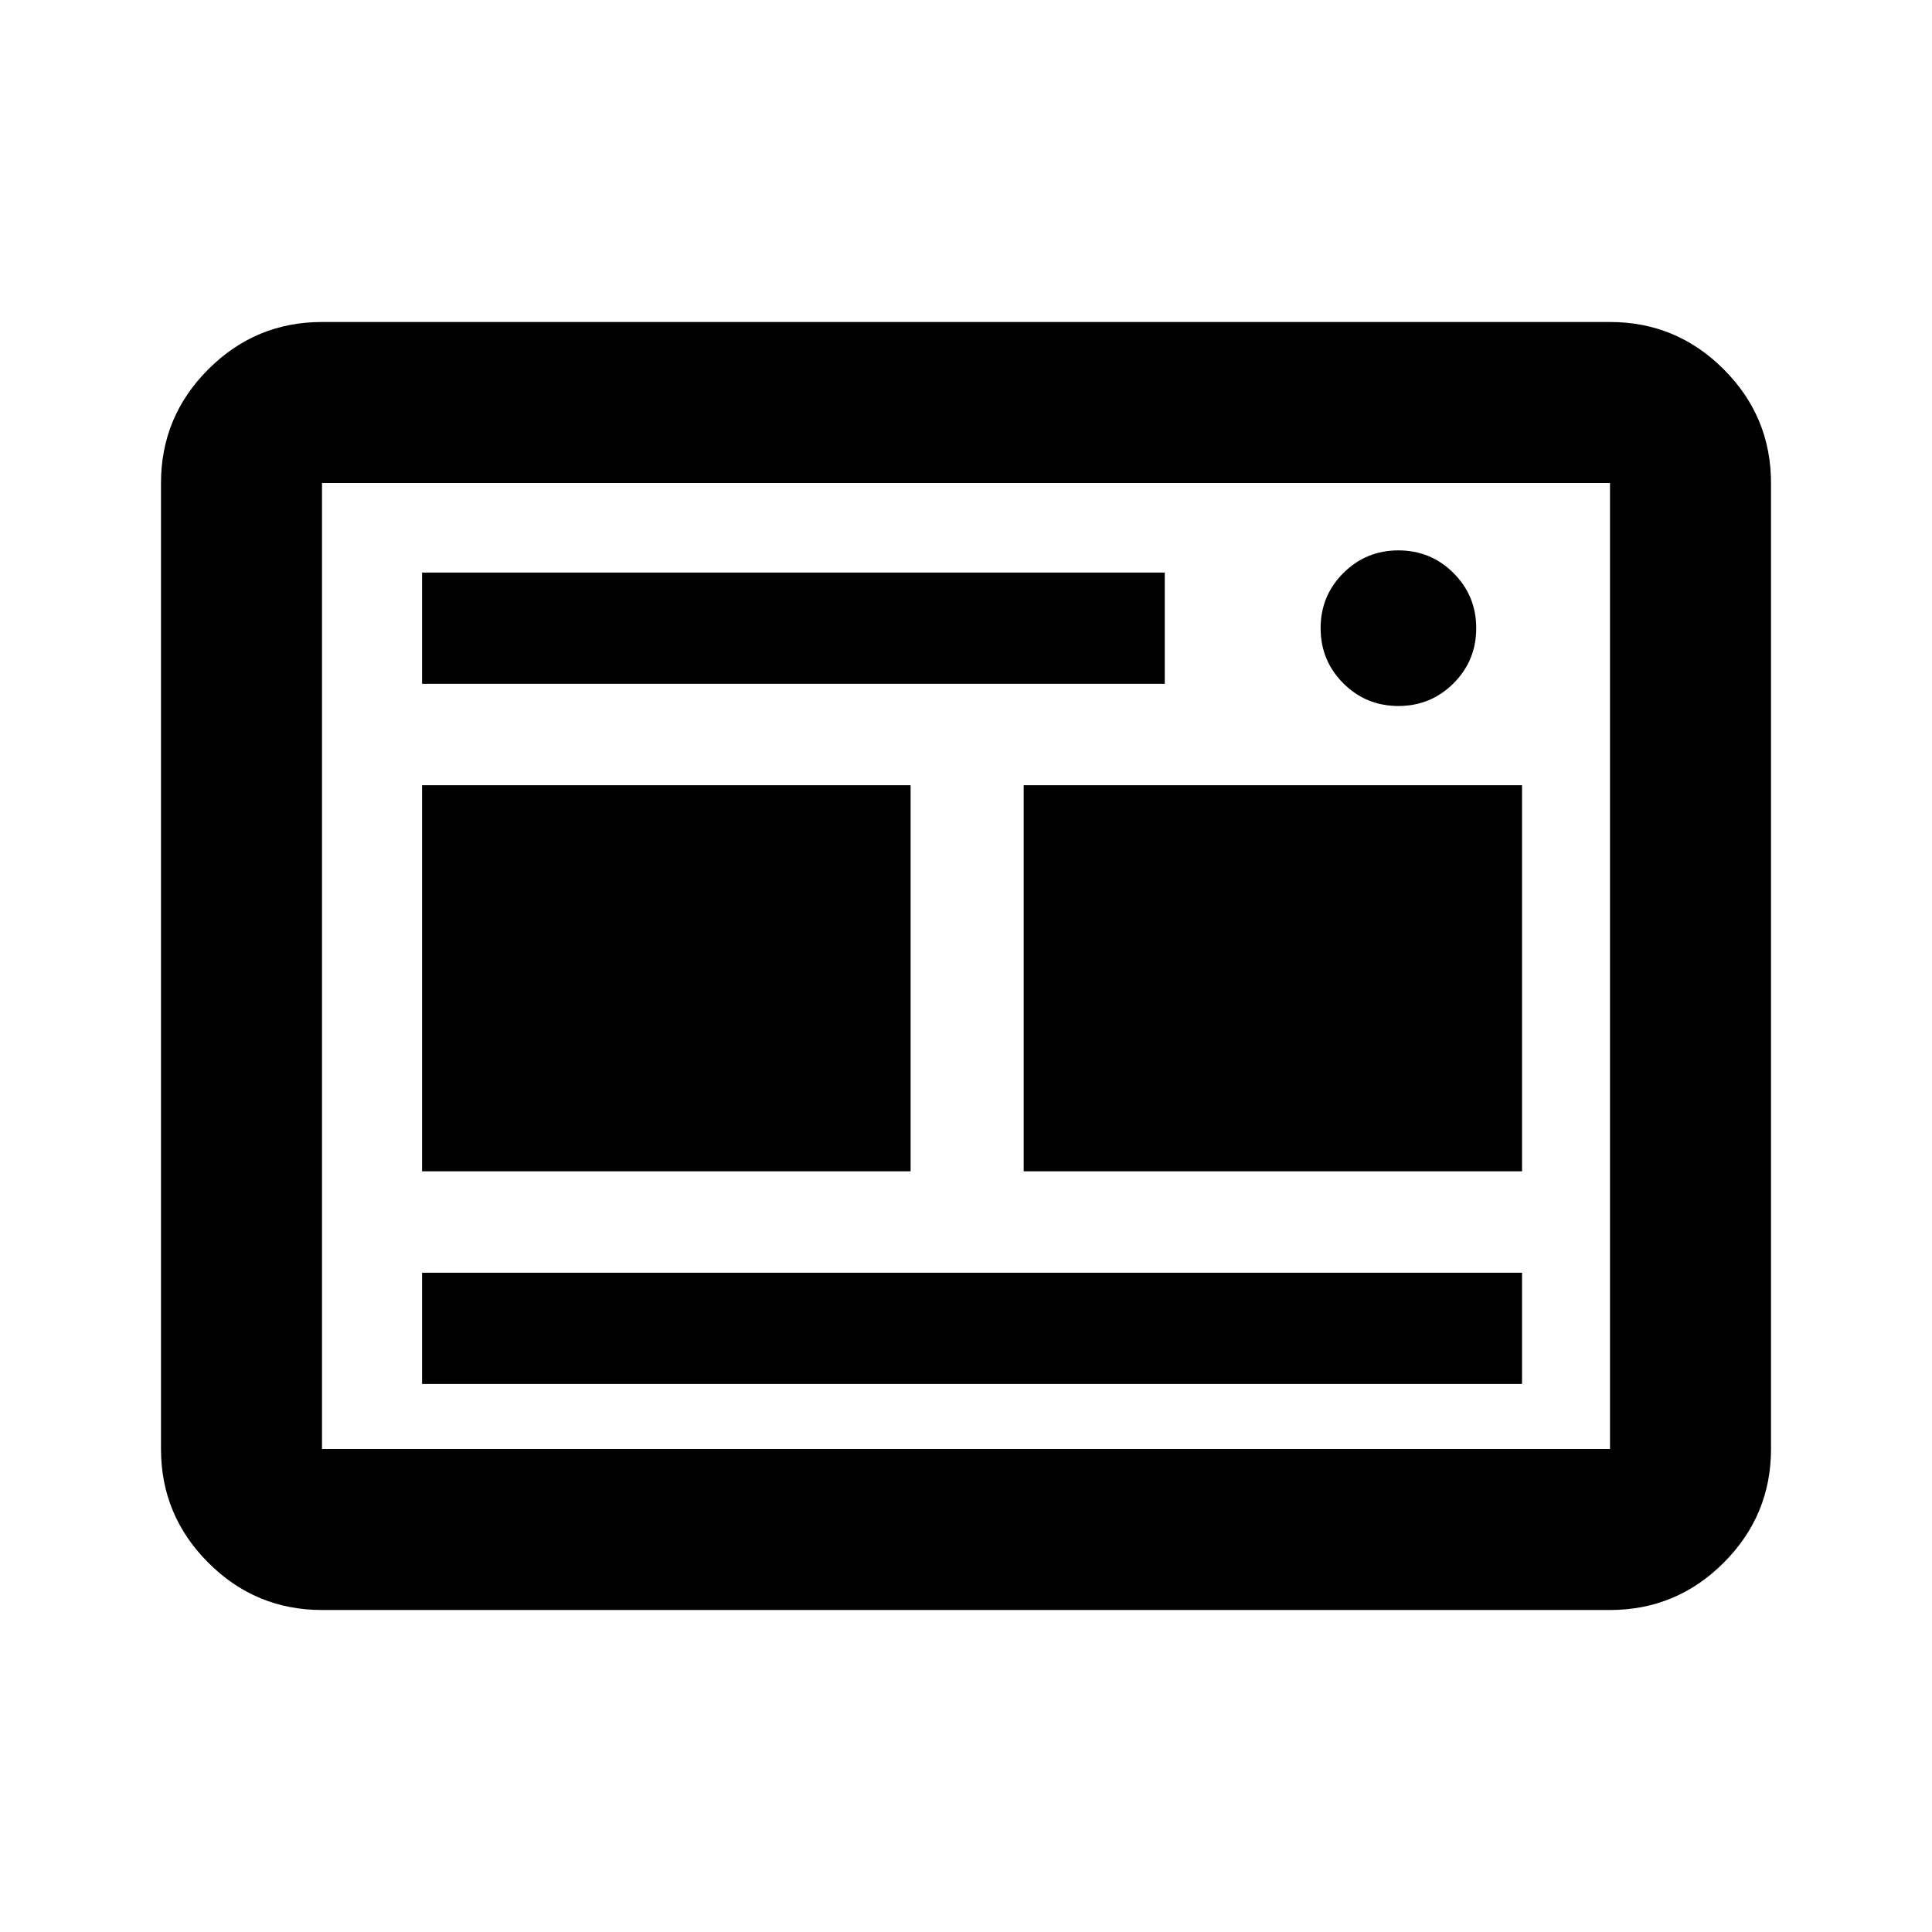
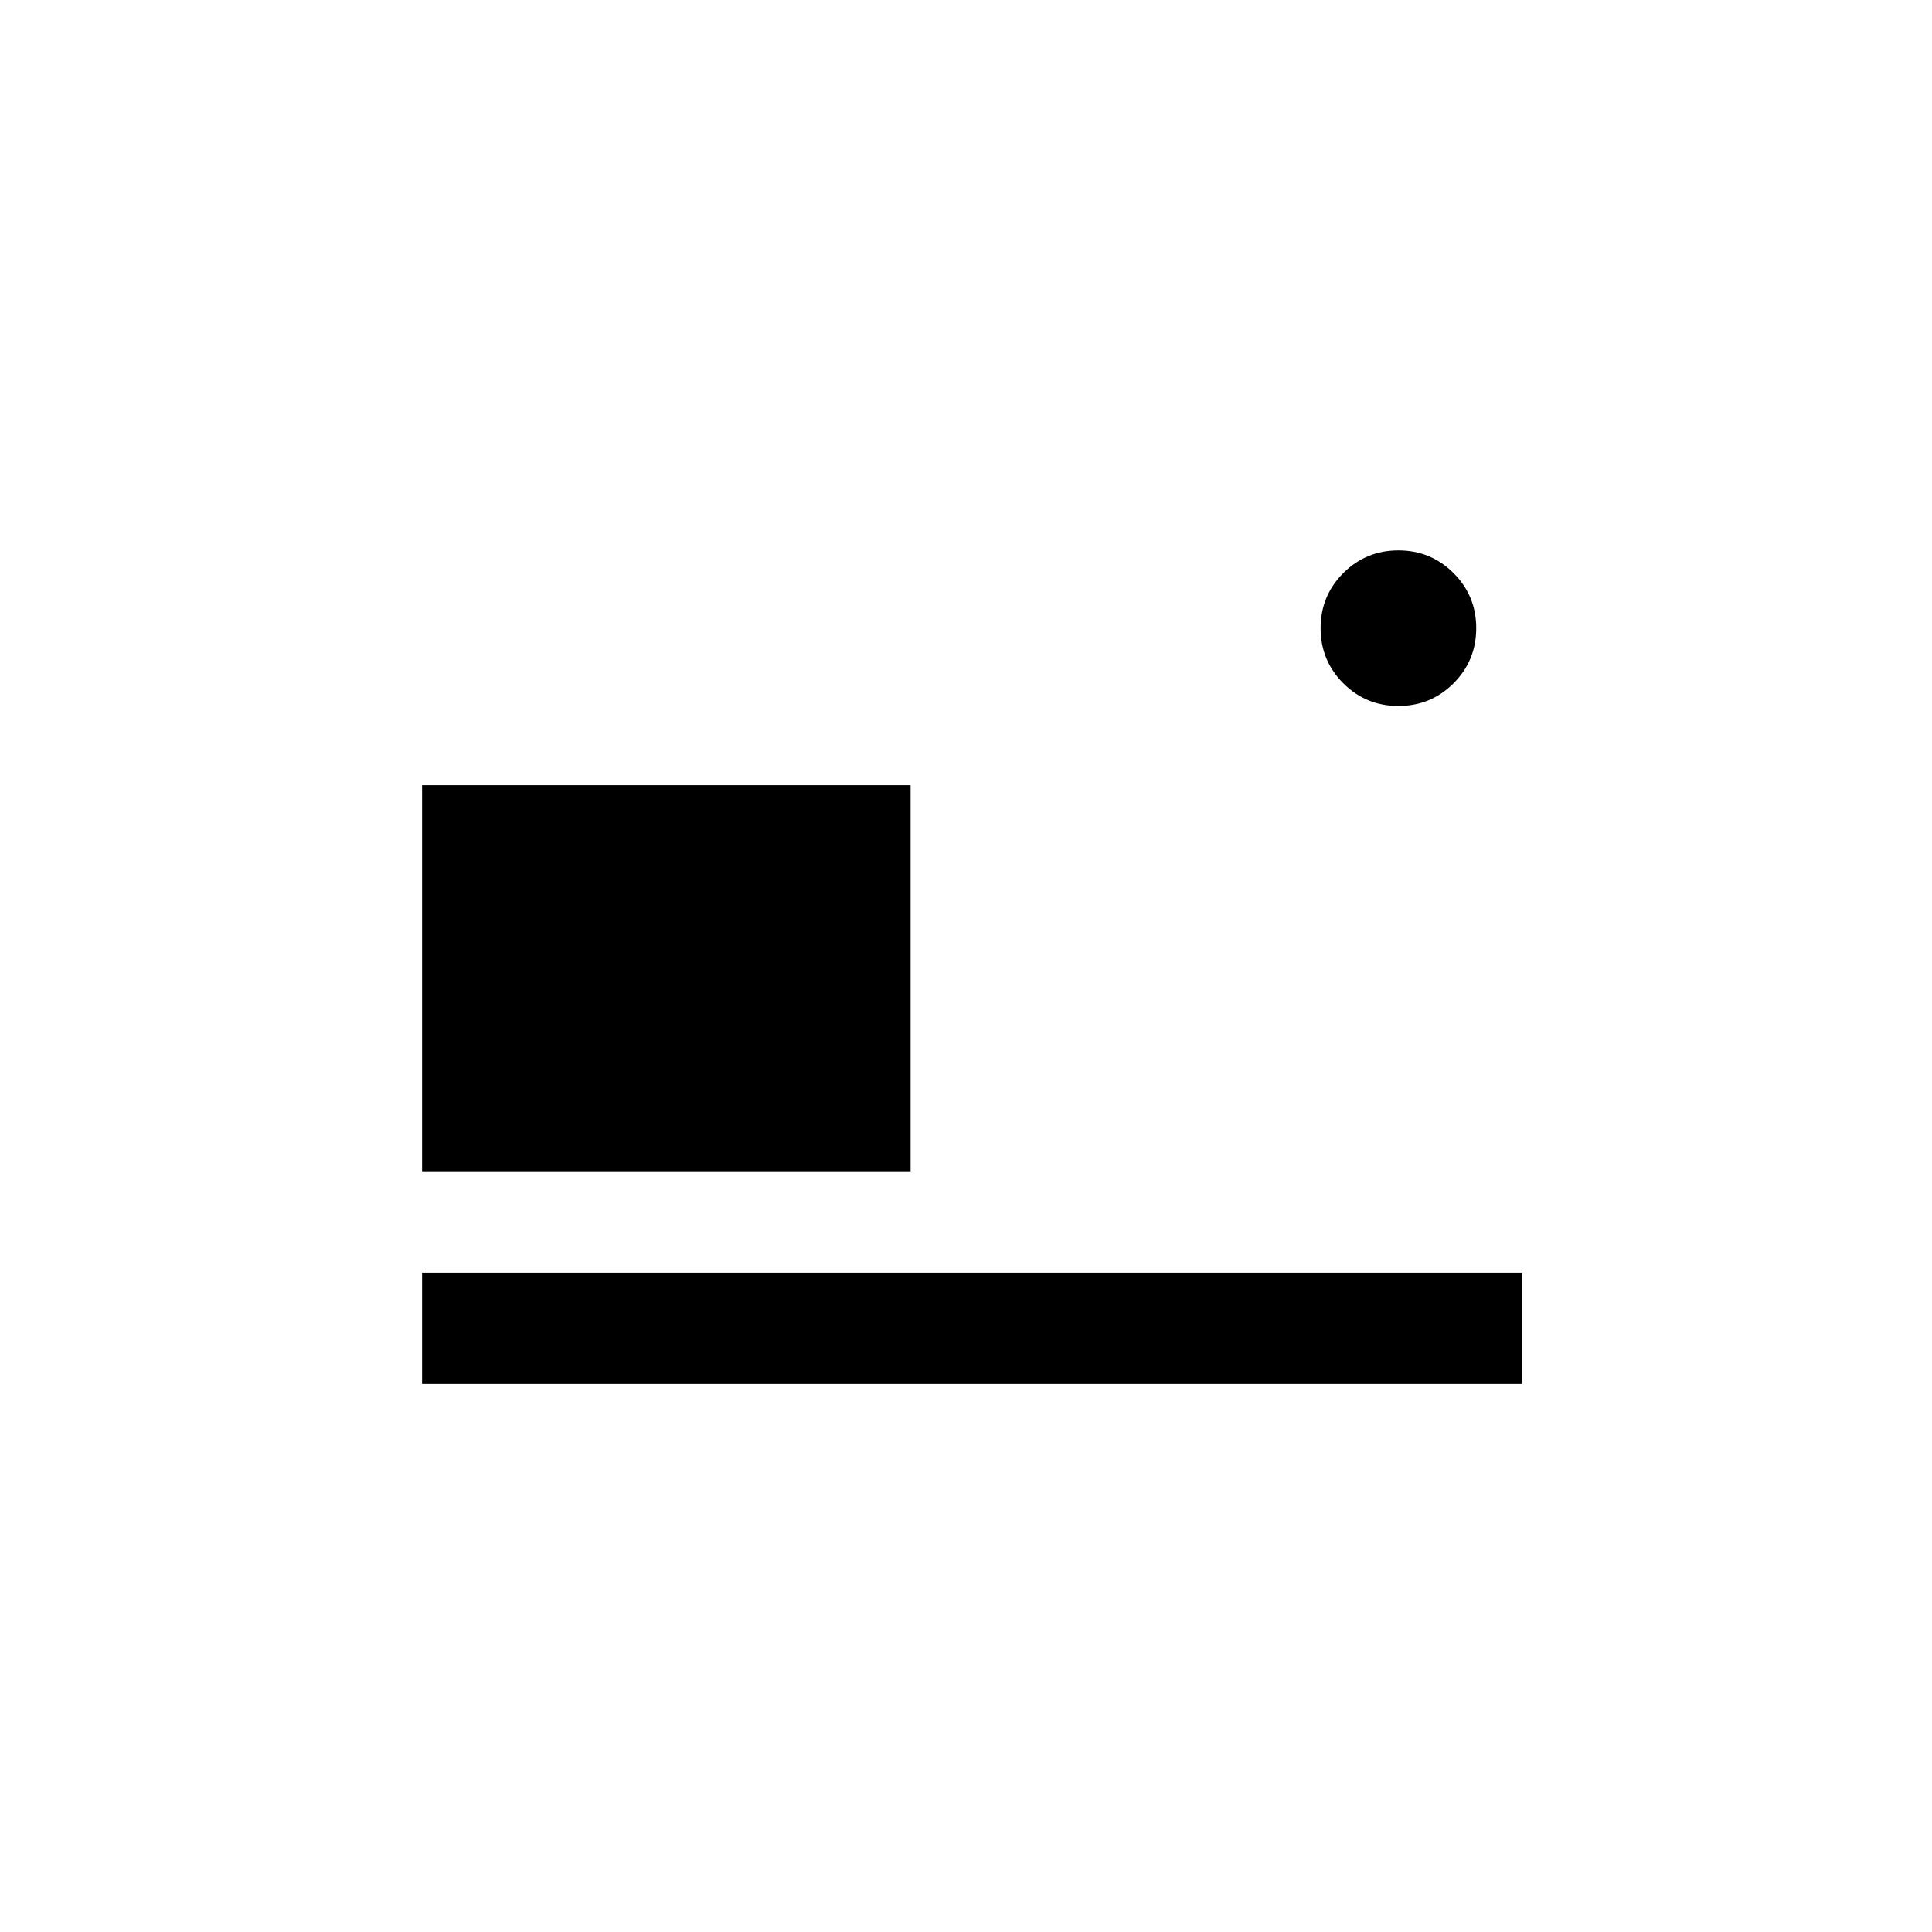
<svg xmlns="http://www.w3.org/2000/svg" xmlns:ns1="http://sodipodi.sourceforge.net/DTD/sodipodi-0.dtd" xmlns:ns2="http://www.inkscape.org/namespaces/inkscape" height="24px" viewBox="0 -960 960 960" width="24px" fill="#FFFFFF" version="1.1" id="svg1" ns1:docname="poster-session.svg" ns2:version="1.3 (0e150ed6c4, 2023-07-21)">
  <defs id="defs1" />
  <ns1:namedview id="namedview1" pagecolor="#ffffff" bordercolor="#000000" borderopacity="0.25" ns2:showpageshadow="2" ns2:pageopacity="0.0" ns2:pagecheckerboard="0" ns2:deskcolor="#d1d1d1" ns2:zoom="24.604167" ns2:cx="13.351397" ns2:cy="9.449619" ns2:window-width="2560" ns2:window-height="1377" ns2:window-x="-8" ns2:window-y="-8" ns2:window-maximized="1" ns2:current-layer="g3" />
  <g id="g3" transform="translate(0,-73.103)">
-     <path d="m 160,-86.897 c -22,0 -40.833,-7.833 -56.5,-23.5 -15.667,-15.667 -23.5,-34.5 -23.5,-56.5 v -480 c 0,-22 7.833,-40.833 23.5,-56.5 15.667,-15.667 34.5,-23.5 56.5,-23.5 h 160 320 160 c 22,0 40.833,7.833 56.5,23.5 15.667,15.667 23.5,34.5 23.5,56.5 v 480 c 0,22 -7.833,40.833 -23.5,56.5 -15.667,15.667 -34.5,23.5 -56.5,23.5 z m 0,-80 h 640 v -480 H 160 Z m 244,-560 h 152 z m -244,560 v -480 z" id="path1" style="fill:#000000" ns1:nodetypes="ssssssccsssssssccccccccccc" />
    <path d="m 694.868,-536.093 c 10.739,0 19.868,-3.759 27.386,-11.276 7.518,-7.518 11.276,-16.646 11.276,-27.386 0,-10.739 -3.759,-19.868 -11.276,-27.386 -7.518,-7.518 -16.646,-11.276 -27.386,-11.276 -10.739,0 -19.868,3.759 -27.386,11.276 -7.518,7.518 -11.276,16.646 -11.276,27.386 0,10.739 3.759,19.868 11.276,27.386 7.518,7.518 16.646,11.276 27.386,11.276 z" style="fill:#000000;stroke-width:1" id="path1-31" />
-     <rect style="fill:#000000;fill-opacity:1;stroke-width:40.063;stroke-linecap:round" id="rect3" width="369.043" height="55.275" x="209.721" y="-602.393" />
    <rect style="fill:#000000;fill-opacity:1;stroke-width:40.063;stroke-linecap:round" id="rect4" width="546.57" height="55.275" x="209.721" y="-254.484" />
    <rect style="fill:#000000;fill-opacity:1;stroke-width:40.063;stroke-linecap:round" id="rect6" width="242.752" height="191.837" x="209.721" y="-496.72" />
-     <rect style="fill:#000000;fill-opacity:1;stroke-width:40.063;stroke-linecap:round" id="rect7" width="247.629" height="191.837" x="508.662" y="-496.72" />
  </g>
</svg>